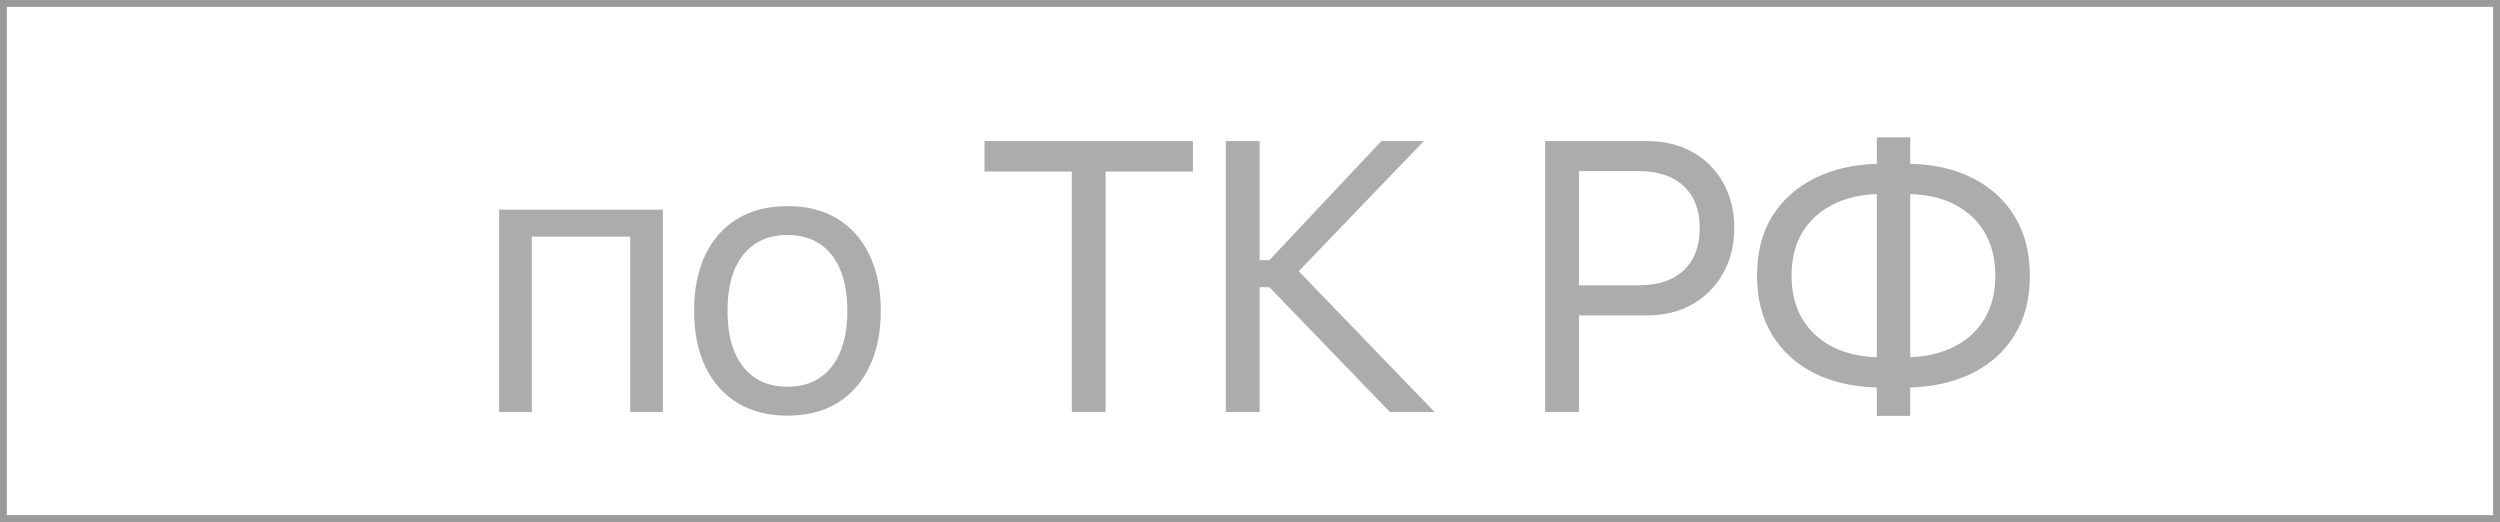
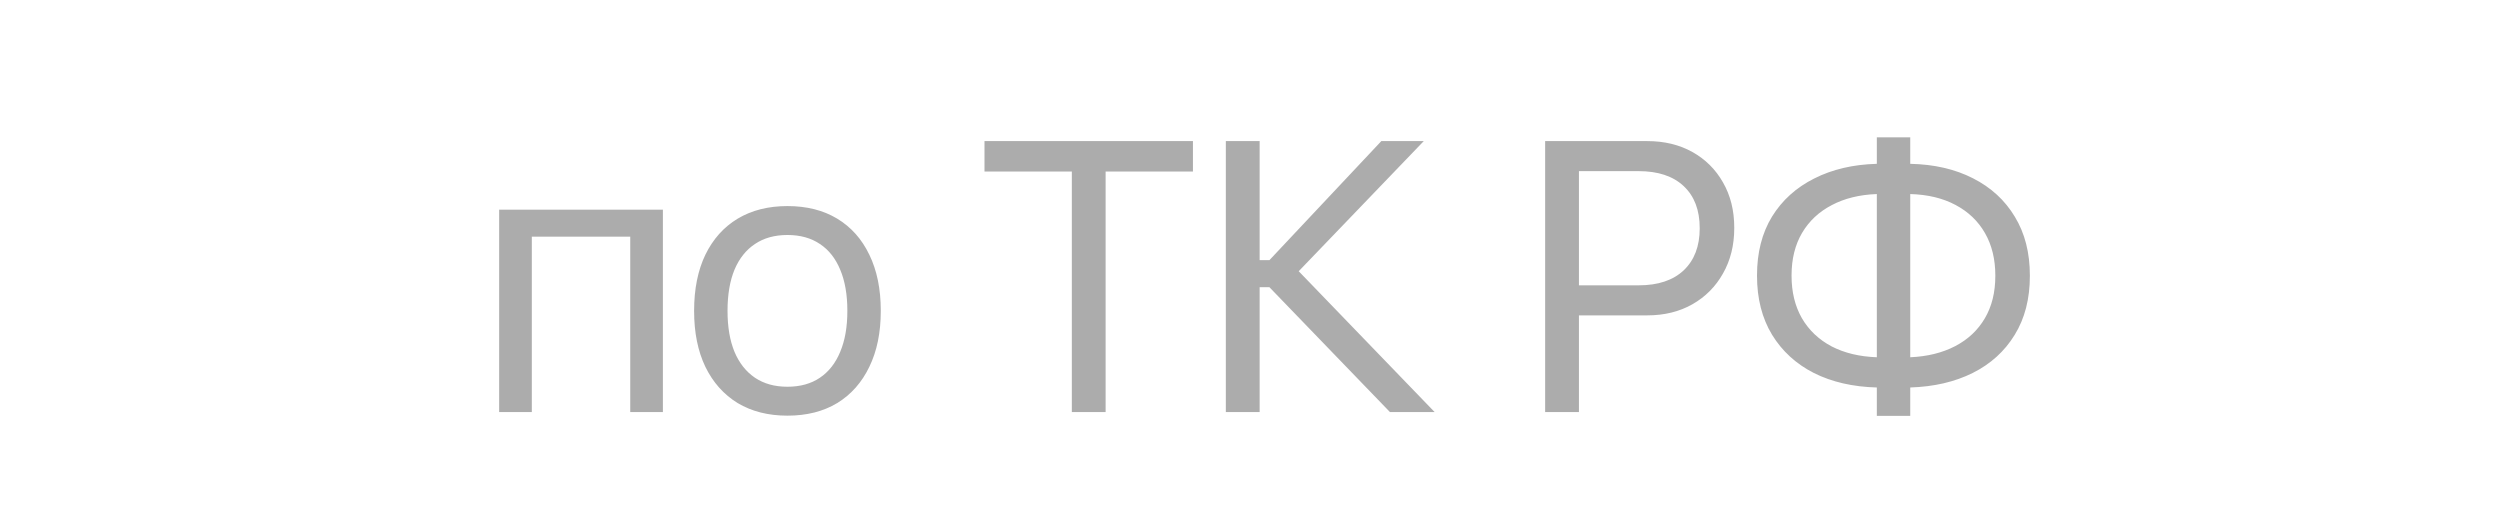
<svg xmlns="http://www.w3.org/2000/svg" width="364" height="76" viewBox="0 0 364 76" fill="none">
  <g opacity="0.5">
    <path opacity="0.7" d="M72.676 60H77.434V34.461H91.762V60H96.519V30.523H72.676V60ZM114.652 60.52C117.459 60.52 119.874 59.909 121.898 58.688C123.921 57.448 125.48 55.689 126.574 53.41C127.686 51.132 128.242 48.425 128.242 45.289V45.234C128.242 42.081 127.686 39.365 126.574 37.086C125.48 34.807 123.921 33.057 121.898 31.836C119.874 30.615 117.459 30.004 114.652 30.004C111.863 30.004 109.447 30.615 107.406 31.836C105.382 33.057 103.814 34.807 102.702 37.086C101.609 39.365 101.062 42.081 101.062 45.234V45.289C101.062 48.425 101.609 51.132 102.702 53.41C103.814 55.689 105.382 57.448 107.406 58.688C109.447 59.909 111.863 60.52 114.652 60.52ZM114.652 56.309C112.792 56.309 111.216 55.871 109.921 54.996C108.627 54.121 107.633 52.863 106.941 51.223C106.266 49.582 105.929 47.604 105.929 45.289V45.234C105.929 42.901 106.266 40.914 106.941 39.273C107.633 37.633 108.627 36.384 109.921 35.527C111.216 34.652 112.792 34.215 114.652 34.215C116.511 34.215 118.088 34.652 119.382 35.527C120.676 36.384 121.661 37.633 122.335 39.273C123.028 40.914 123.374 42.901 123.374 45.234V45.289C123.374 47.604 123.028 49.582 122.335 51.223C121.661 52.863 120.676 54.121 119.382 54.996C118.088 55.871 116.511 56.309 114.652 56.309ZM156.057 60H160.979V24.973H173.693V20.543H143.342V24.973H156.057V60ZM183.404 60V41.816H184.826L202.38 60H208.888L188.462 38.836V40.148L207.302 20.543H201.122L184.826 37.879H183.404V20.543H178.482V60H183.404ZM227.434 45.918H239.848C242.327 45.918 244.514 45.38 246.41 44.305C248.306 43.229 249.792 41.734 250.867 39.82C251.961 37.906 252.508 35.7 252.508 33.203V33.148C252.508 30.651 251.961 28.454 250.867 26.559C249.792 24.663 248.306 23.186 246.41 22.129C244.514 21.072 242.327 20.543 239.848 20.543H227.434V24.918H238.59C241.416 24.918 243.603 25.647 245.152 27.105C246.702 28.564 247.477 30.596 247.477 33.203V33.258C247.477 35.846 246.702 37.879 245.152 39.355C243.603 40.814 241.416 41.543 238.59 41.543H227.434V45.918ZM224.973 60H229.895V20.543H224.973V60ZM273.265 60.547H278.132V56.418C281.578 56.309 284.604 55.607 287.21 54.312C289.835 53 291.877 51.15 293.335 48.762C294.812 46.374 295.55 43.512 295.55 40.176V40.121C295.55 36.803 294.821 33.95 293.363 31.562C291.923 29.156 289.89 27.288 287.265 25.957C284.658 24.626 281.614 23.924 278.132 23.852V19.996H273.265V23.852C269.82 23.943 266.785 24.654 264.16 25.984C261.535 27.297 259.484 29.147 258.007 31.535C256.549 33.923 255.82 36.776 255.82 40.094V40.148C255.82 43.466 256.549 46.328 258.007 48.734C259.466 51.122 261.498 52.982 264.105 54.312C266.73 55.625 269.783 56.327 273.265 56.418V60.547ZM273.265 52.016C270.731 51.925 268.535 51.396 266.675 50.43C264.816 49.445 263.376 48.078 262.355 46.328C261.352 44.578 260.851 42.518 260.851 40.148V40.094C260.851 37.706 261.362 35.646 262.382 33.914C263.403 32.182 264.843 30.833 266.703 29.867C268.562 28.883 270.75 28.345 273.265 28.254V52.016ZM278.132 52.016V28.254C280.684 28.327 282.881 28.855 284.722 29.84C286.582 30.824 288.013 32.191 289.015 33.941C290.018 35.691 290.519 37.751 290.519 40.121V40.176C290.519 42.564 290.009 44.624 288.988 46.355C287.967 48.087 286.527 49.436 284.667 50.402C282.808 51.368 280.63 51.906 278.132 52.016Z" fill="#151515" />
-     <rect x="0.5" y="0.5" width="363" height="75" stroke="#353535" />
  </g>
</svg>